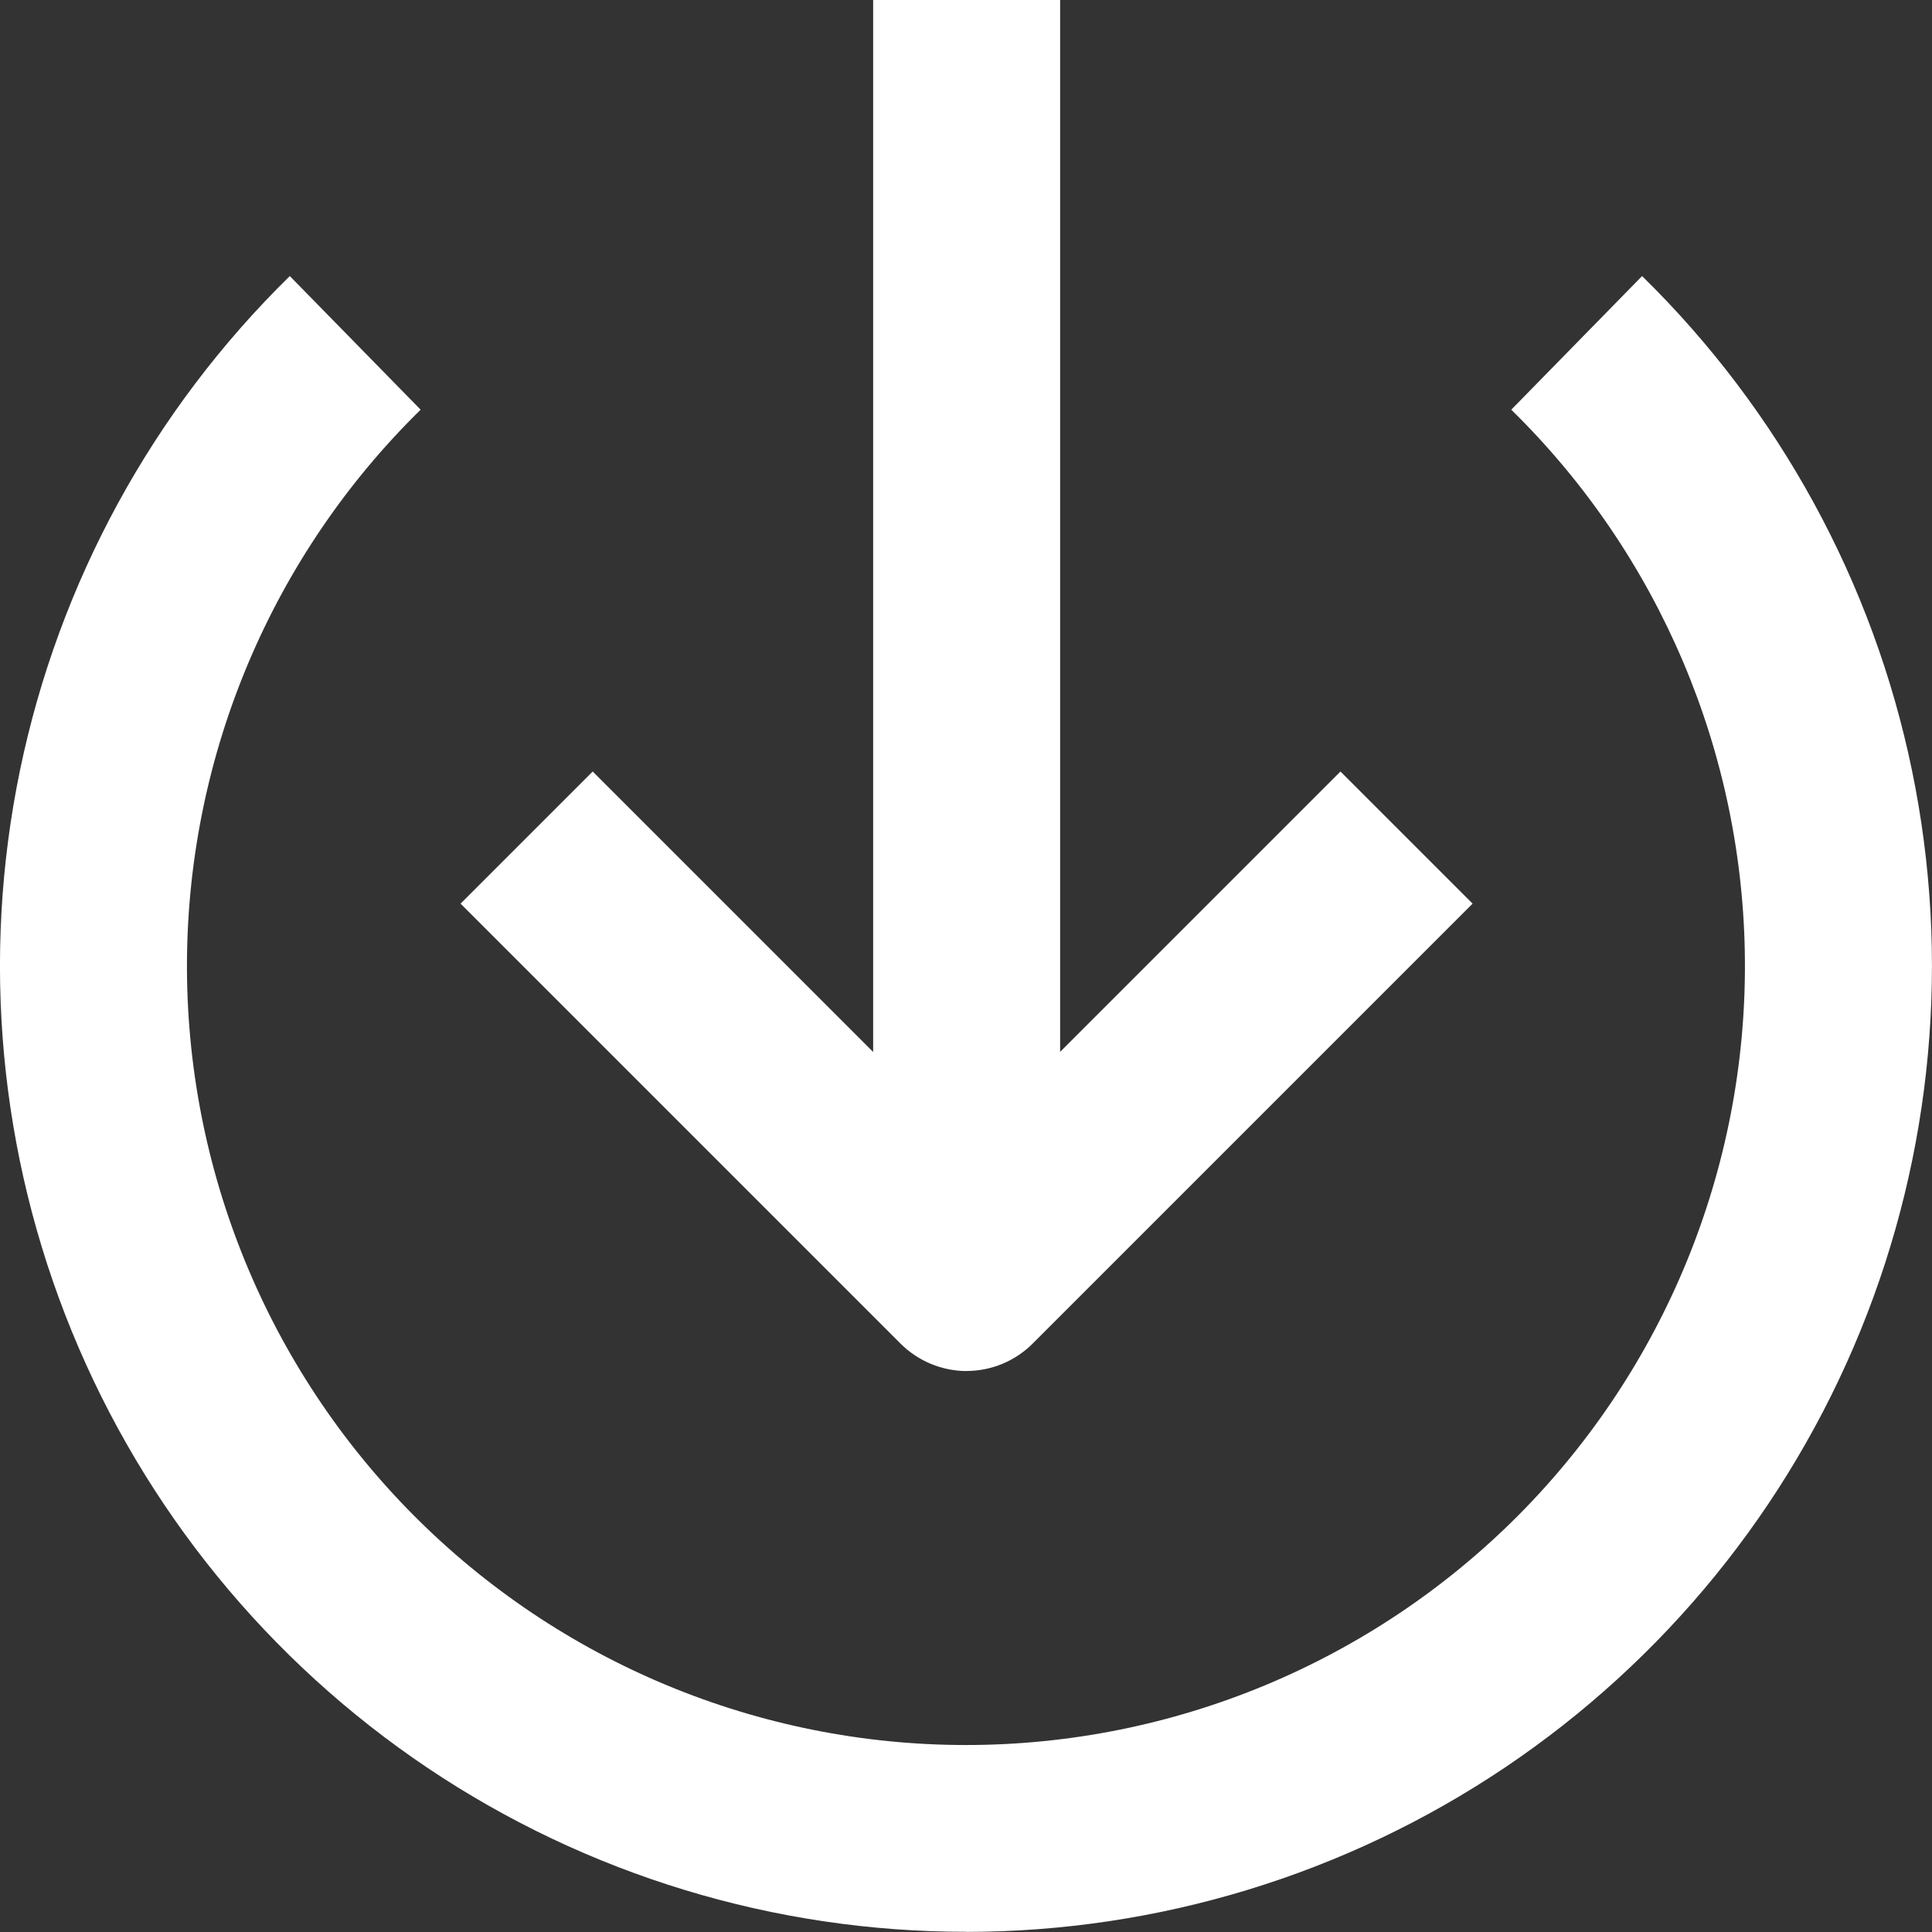
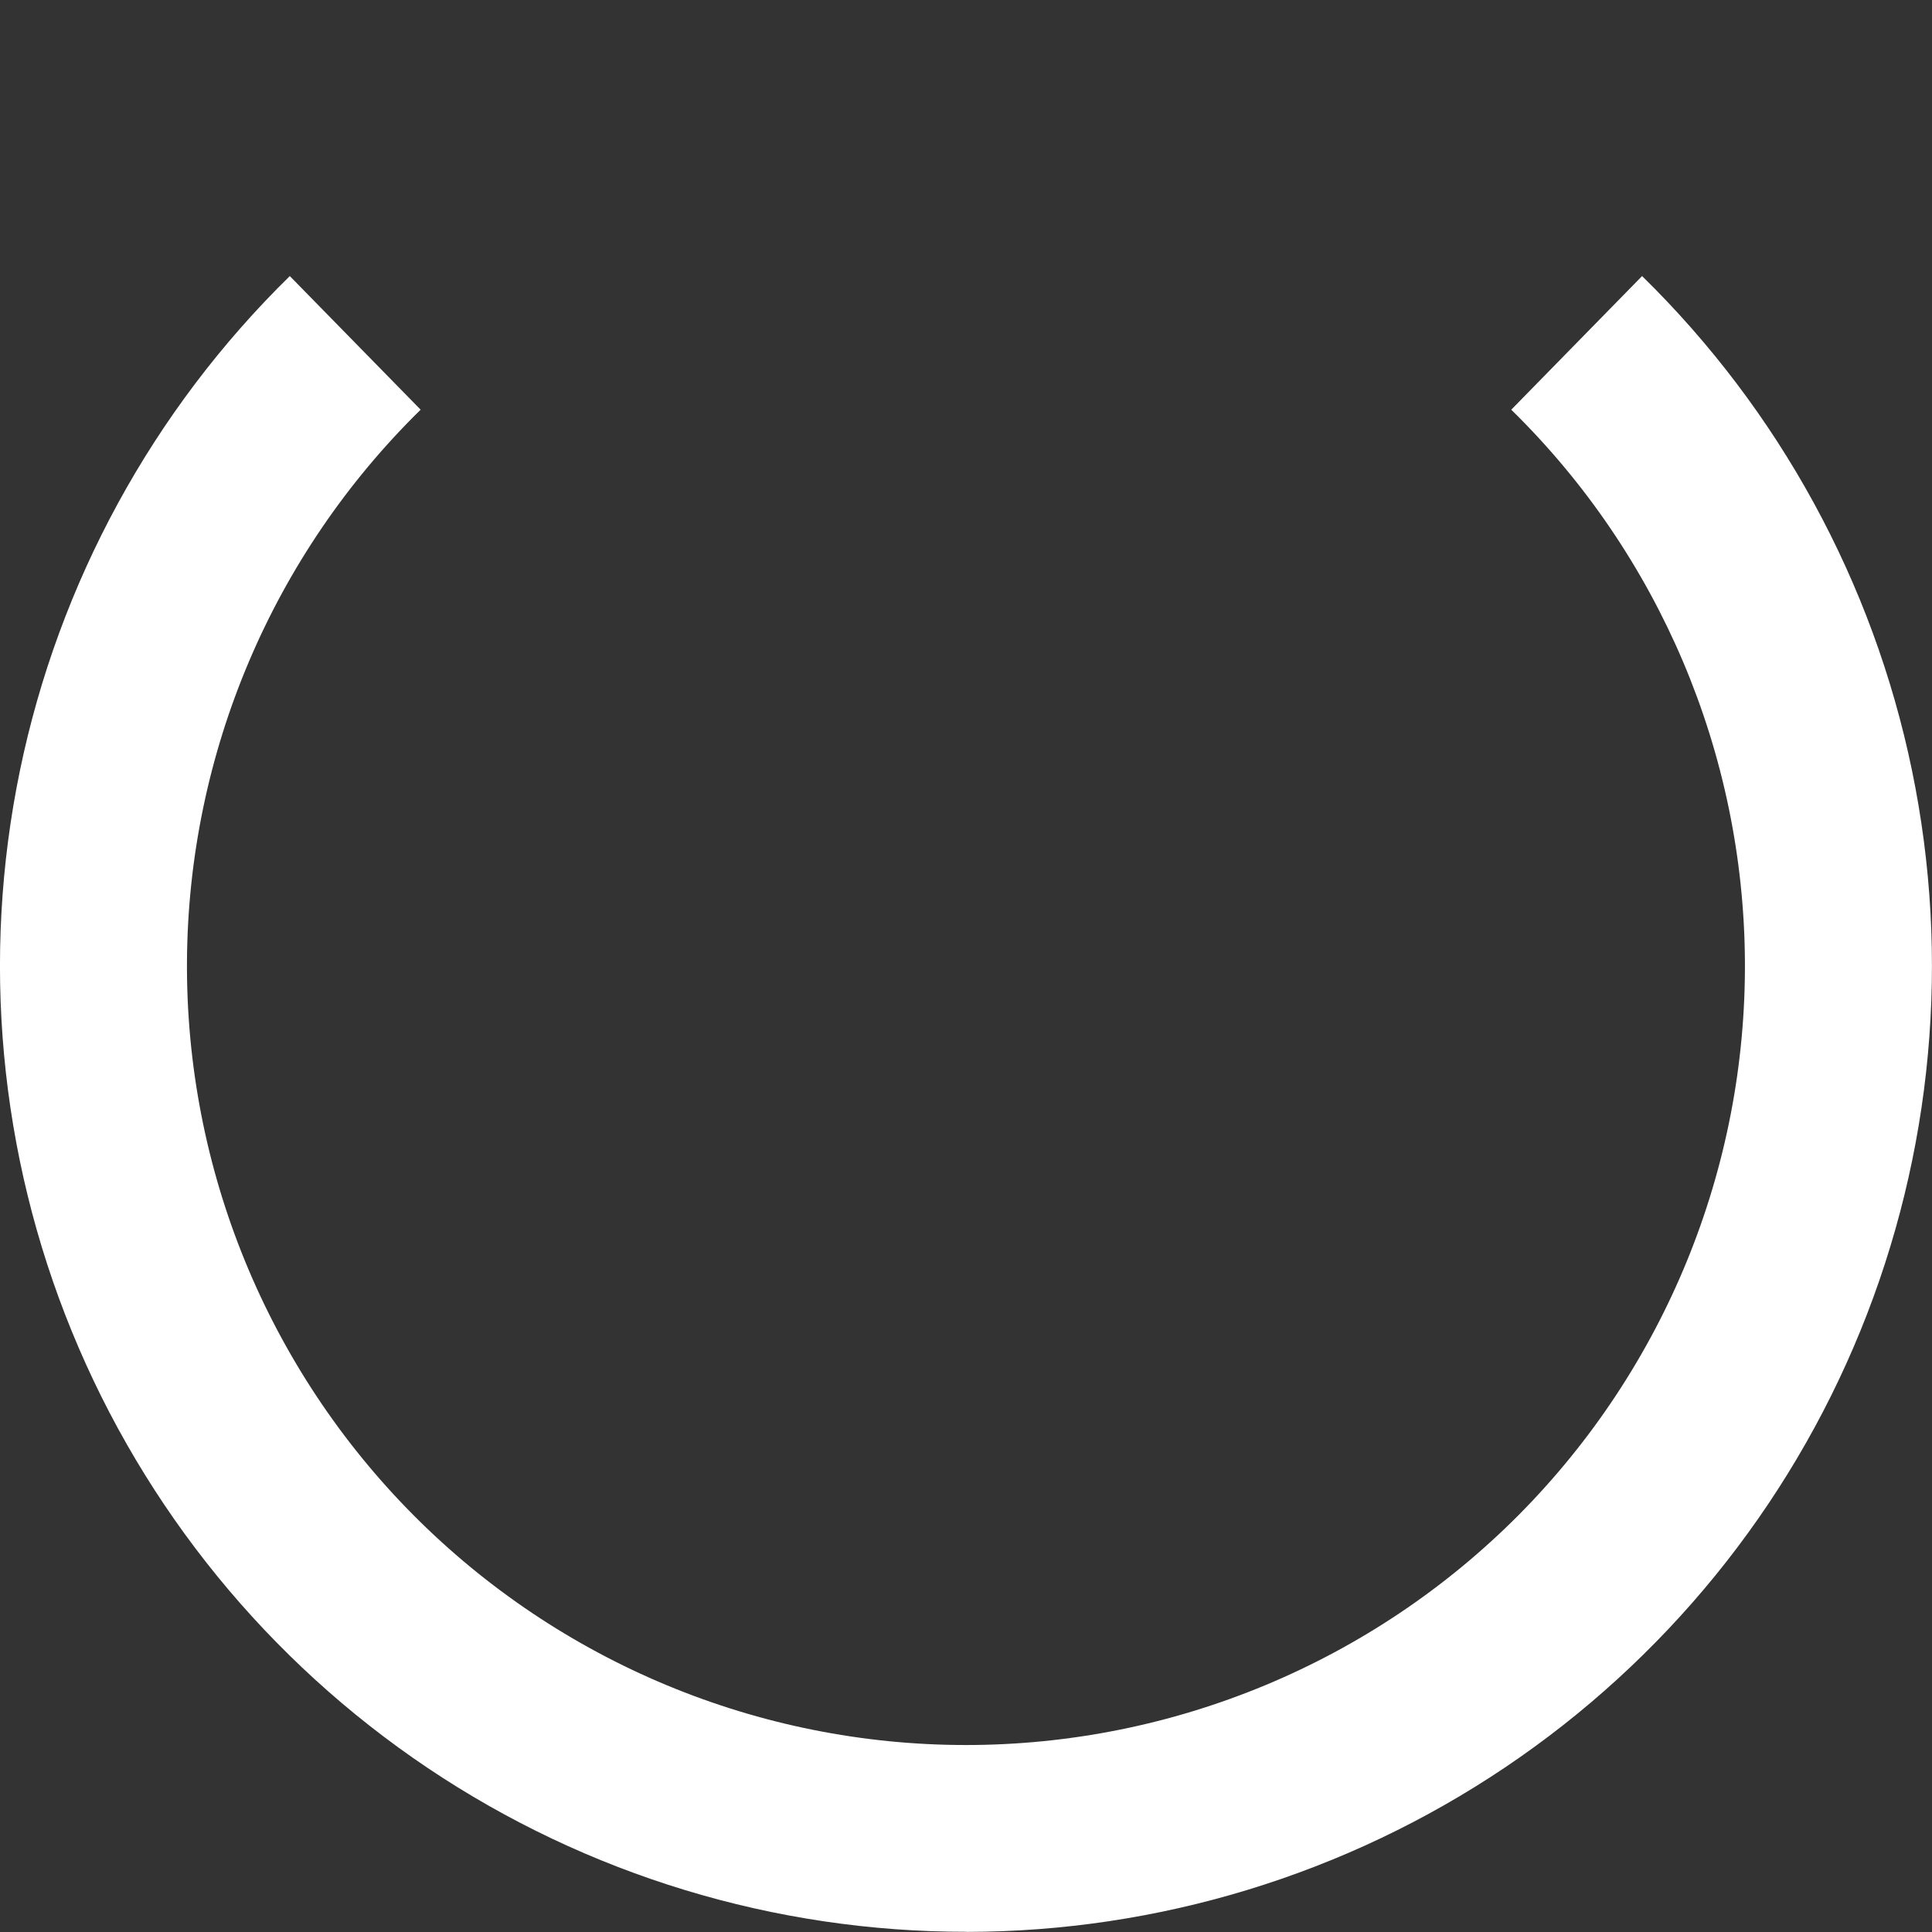
<svg xmlns="http://www.w3.org/2000/svg" width="18" height="18" viewBox="0 0 18 18" fill="none">
  <rect x="0" y="0" width="18" height="18" fill="#333333" stroke="none" />
-   <path d="M9.006 12.773C9.236 12.773 9.458 12.681 9.621 12.518L13.72 8.419L12.489 7.188L9.877 9.8V0H8.135V9.801L5.522 7.188L4.291 8.419L8.39 12.518C8.553 12.681 8.775 12.773 9.006 12.774V12.773Z" fill="white" />
  <path d="M9.006 17.999C10.793 17.997 12.539 17.464 14.022 16.467C15.505 15.47 16.658 14.054 17.333 12.399C18.008 10.744 18.175 8.926 17.813 7.175C17.451 5.425 16.576 3.823 15.299 2.572L14.08 3.817C15.461 5.17 16.244 7.019 16.257 8.952C16.27 10.885 15.511 12.743 14.149 14.115C12.786 15.486 10.933 16.258 9 16.258C7.067 16.258 5.213 15.486 3.851 14.115C2.488 12.743 1.729 10.885 1.742 8.952C1.755 7.019 2.539 5.17 3.919 3.817L2.7 2.572C1.423 3.823 0.548 5.427 0.186 7.178C-0.176 8.929 -0.008 10.749 0.669 12.404C1.346 14.059 2.5 15.475 3.985 16.472C5.469 17.468 7.218 18 9.006 17.998L9.006 17.999Z" fill="white" />
</svg>